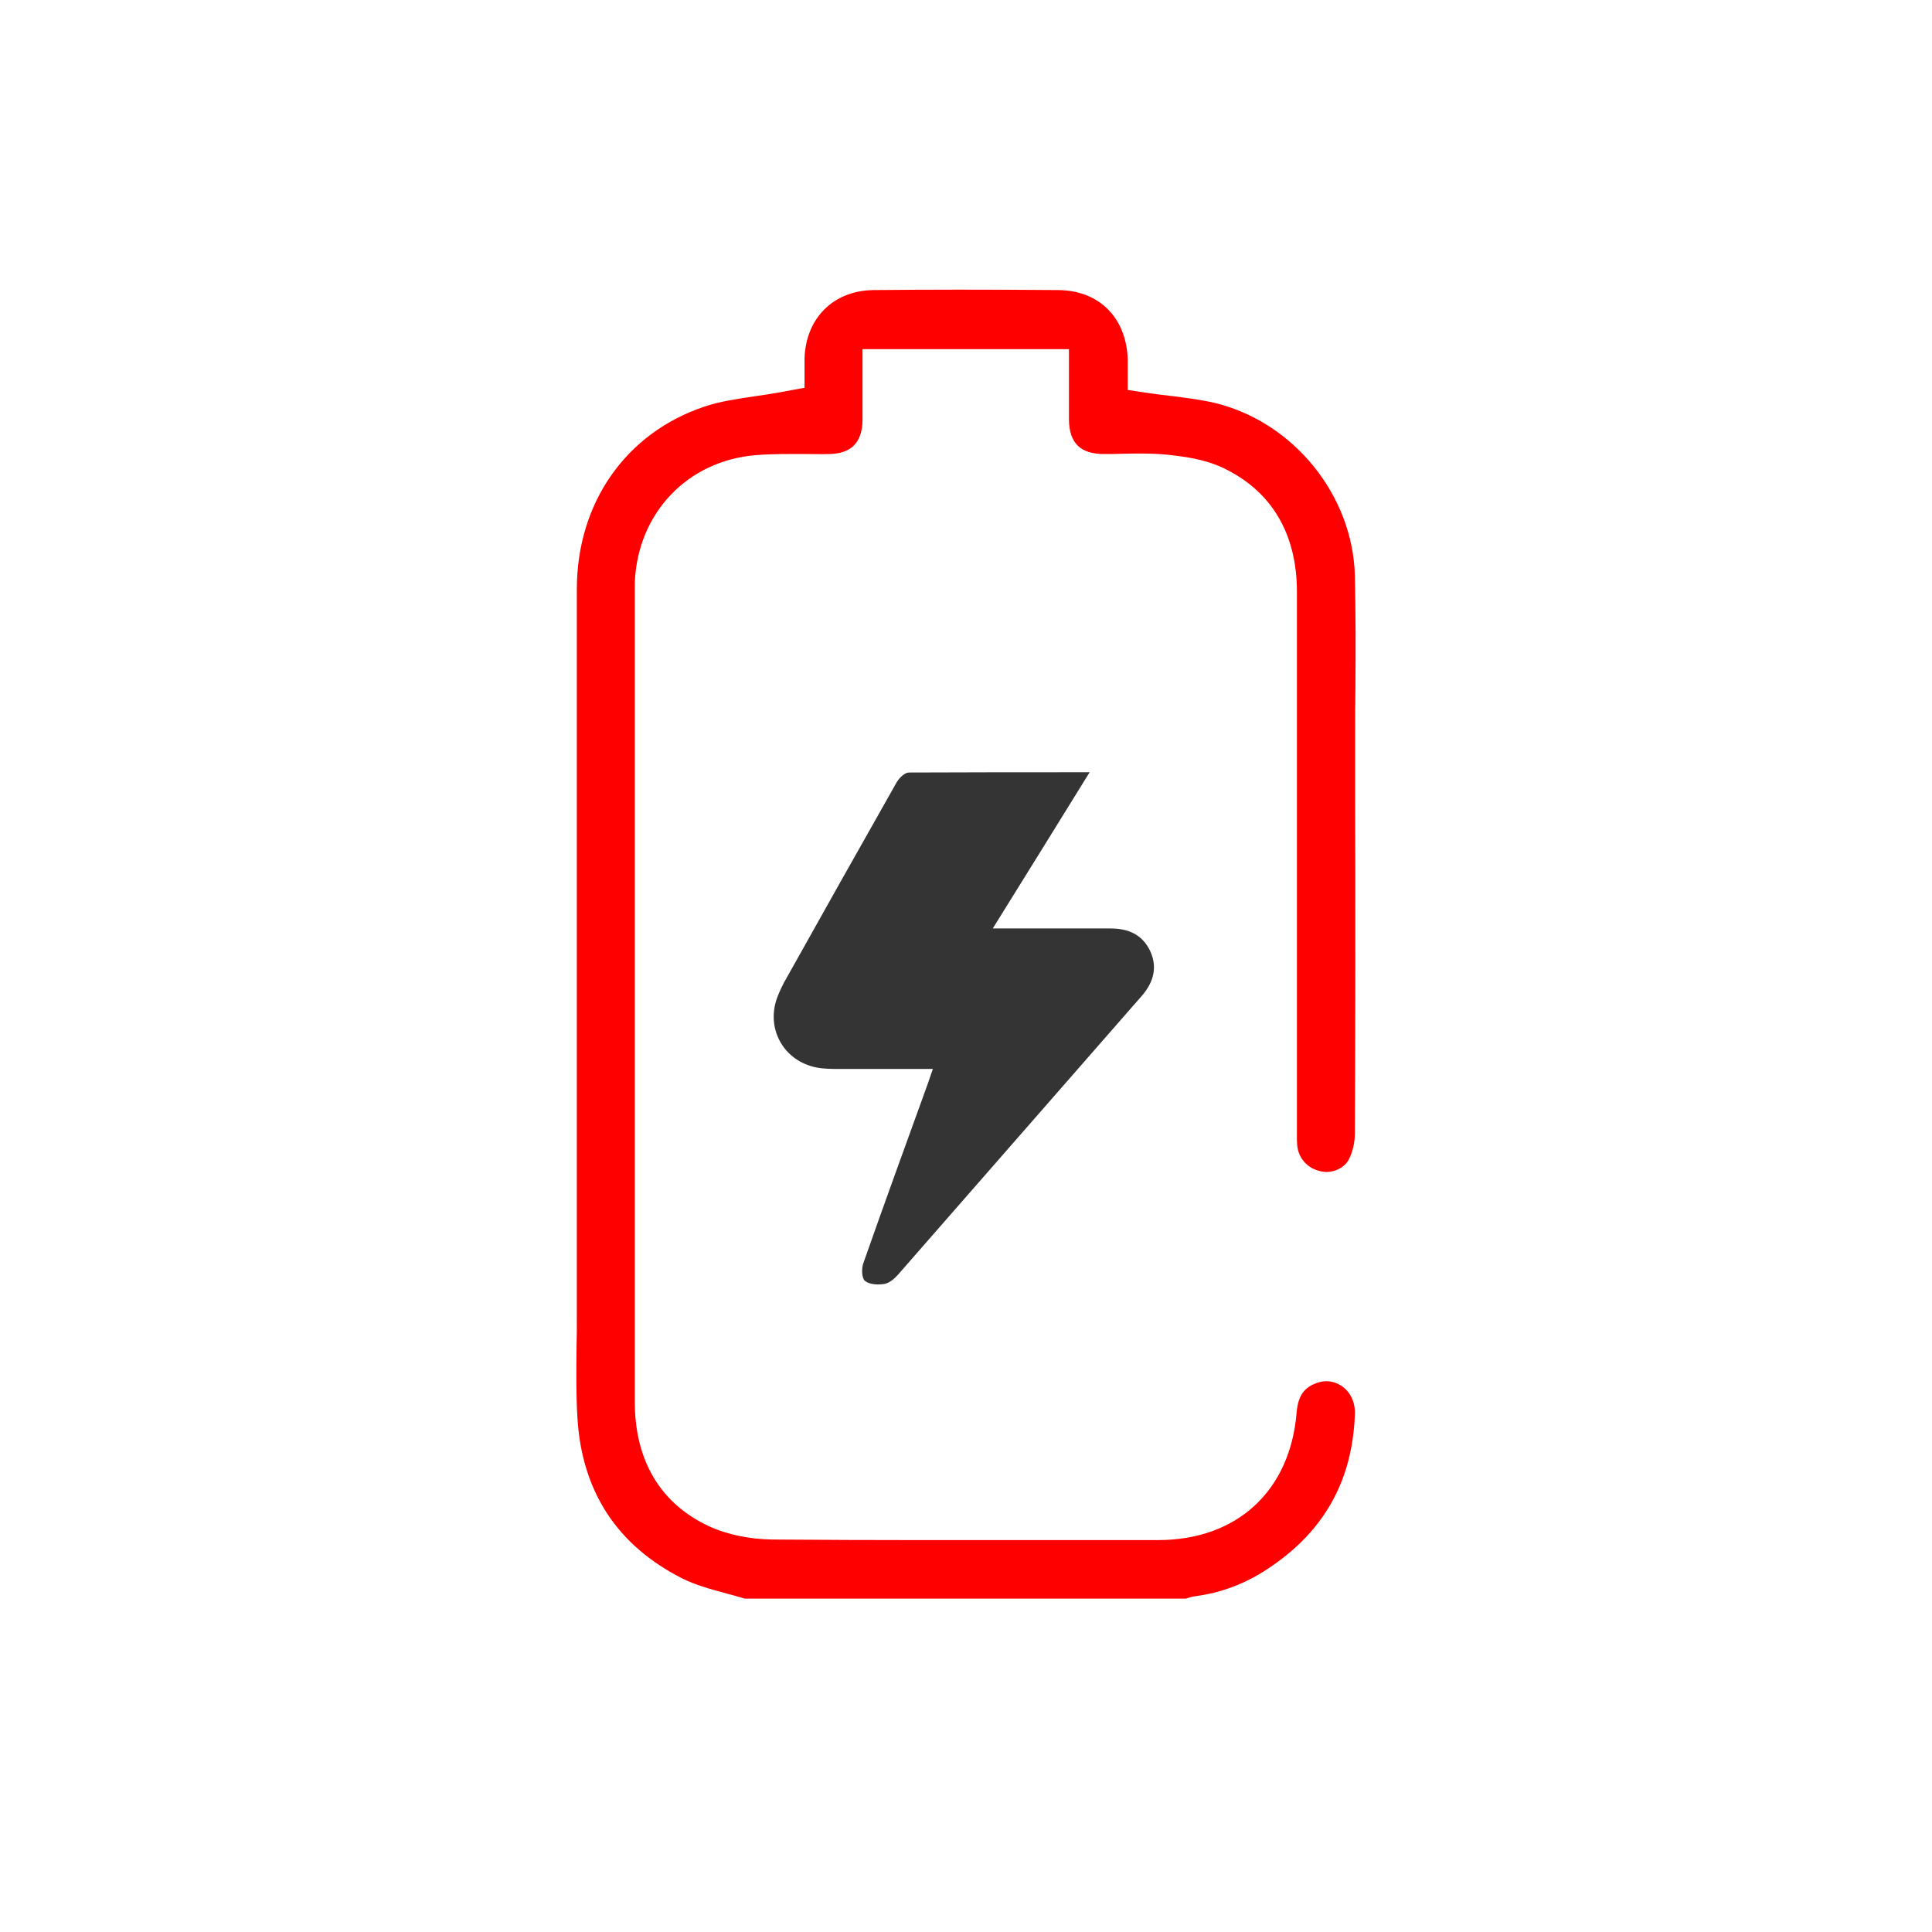
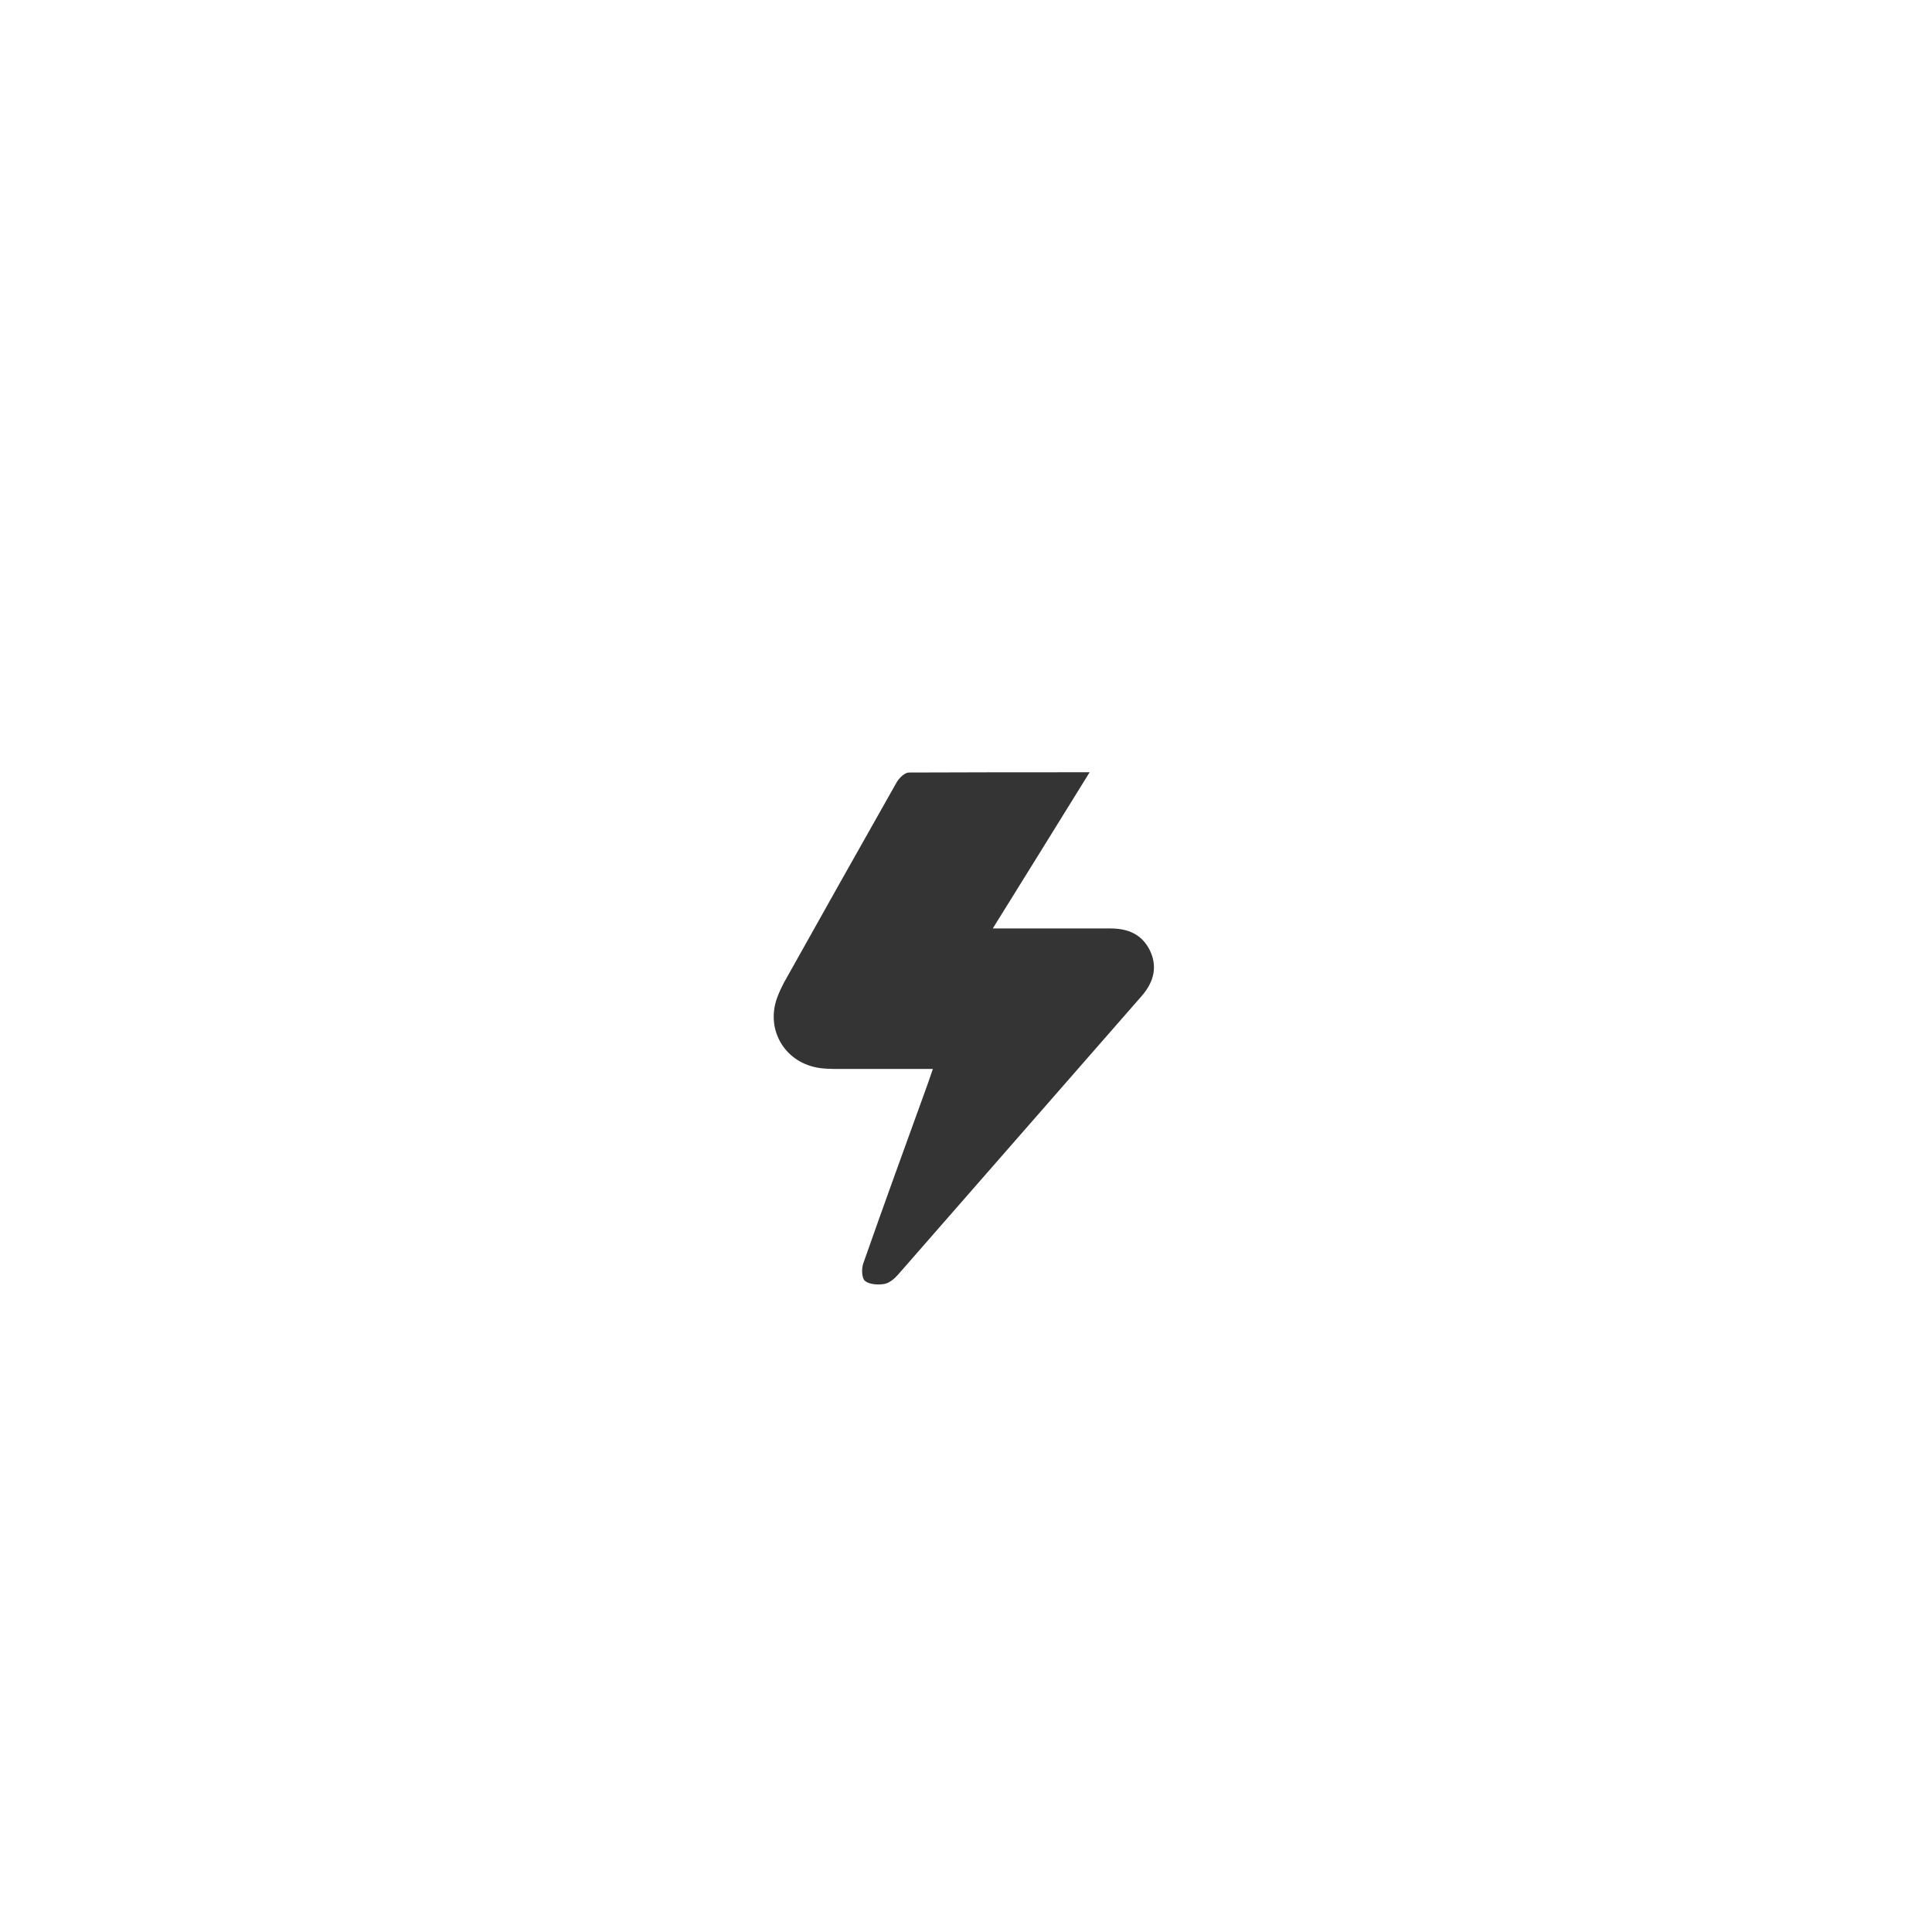
<svg xmlns="http://www.w3.org/2000/svg" id="Слой_1" x="0px" y="0px" viewBox="0 0 700 700" style="enable-background:new 0 0 700 700;" xml:space="preserve">
  <style type="text/css"> .st0{fill:#343434;} .st1{fill:#FF0000;} </style>
  <path class="st0" d="M394.8,279.8c-11.9,19.2-23.2,37.5-35.1,56.6c4.4,0,7.9,0,11.5,0c10.4,0,20.8,0,31.2,0c6.3,0,11.3,2.1,14.2,7.9 c2.9,6,1.4,11.5-2.8,16.4c-29.5,33.7-58.9,67.4-88.4,101.1c-1.3,1.5-3.2,3.1-5,3.4c-2.3,0.4-5.4,0.2-7-1.1c-1.2-1-1.3-4.5-0.6-6.4 c7.6-21.7,15.5-43.3,23.3-64.9c0.6-1.6,1.1-3.3,1.9-5.5c-11.7,0-22.8,0-33.9,0c-2.7,0-5.5,0-8.1-0.5c-12.2-2.3-18.8-14.4-14.2-25.9 c0.6-1.6,1.4-3.2,2.2-4.8c13.6-24.3,27.2-48.5,40.9-72.7c0.9-1.5,2.8-3.4,4.3-3.5C350.6,279.8,372.2,279.8,394.8,279.8z" />
-   <path class="st1" d="M440.6,146.1c-5-1.2-10.4-1.9-16-2.6c-2.8-0.3-5.7-0.7-8.6-1.1l-7.4-1.1l0-8.4c0-0.7,0-1.6,0-2.5 c-0.4-15.2-10.3-25.2-25.2-25.3c-24.5-0.2-46.4-0.2-67,0c-14.4,0.2-24.4,10.1-24.9,24.7c0,1.1,0,2.2,0,2.9l0,0.6v7.2l-7.1,1.3 c-3.6,0.7-7.1,1.2-10.4,1.7c-6.7,1-13.1,1.9-18.7,3.8c-28.5,9.5-46.3,34.9-46.3,66.2c0,67.9,0,137,0,203.8l0,59.6 c0,3.7,0,7.4-0.1,11.1c-0.1,8.4-0.2,17,0.3,25.4c1.5,26.8,14.3,46.5,38,58.5c4.6,2.3,9.9,3.8,15.5,5.3c2.3,0.6,4.7,1.3,7.1,2h159.9 c0.8-0.3,1.8-0.6,2.9-0.8c9.7-1.2,18.6-4.6,26.6-9.9c20.4-13.4,30.8-31.8,31.7-56c0.2-4.2-1.5-8-4.6-10.2c-1.6-1.1-4.9-2.8-9.3-1.2 c-3.4,1.3-6.6,3.4-7.2,10.6c-2.3,28.5-21.6,46.3-50.2,46.3c-9.8,0-19.6,0-29.4,0c-36.2,0-73.5,0.1-110.3-0.2 c-8.3-0.1-16.5-1.8-23-4.8c-17.6-8.2-26.9-23.8-26.9-45.1c0-72,0-144,0-216l0-77.8c0-1,0-2,0-3c1-25.2,19.1-44.2,43.9-46.2 c6.1-0.5,12.2-0.4,18.1-0.4c2.8,0,5.6,0.1,8.4,0c8-0.1,12-4.2,12.1-12.2c0-3.9,0-7.8,0-11.7c0-1.8,0-3.7,0-5.5v-8.6h74.8l0,14.1 c0,3.9,0,7.7,0,11.4c0.1,8.5,4.1,12.5,12.7,12.5c2.2,0,4.4,0,6.8-0.1c5-0.1,10.3-0.2,15.6,0.3c6.9,0.7,14.2,1.7,20.9,4.9 c17.4,8.3,26.6,23.8,26.6,44.8c0,57.1,0,114.1,0,171.2l0,24.1l0,1.2c0,1.5,0,2.9,0.1,4.1c0.5,4.8,3.8,8.4,8.6,9.4 c4,0.9,8.5-1.1,10.1-4.3c1.4-2.7,2.2-6.2,2.2-9.4c0.2-40.3,0.2-81.4,0.1-121l0-24.3c0-5.5,0-11,0.1-16.5c0.1-13.3,0.1-27-0.2-40.4 C490.1,179.5,468.9,153.2,440.6,146.1z" />
</svg>